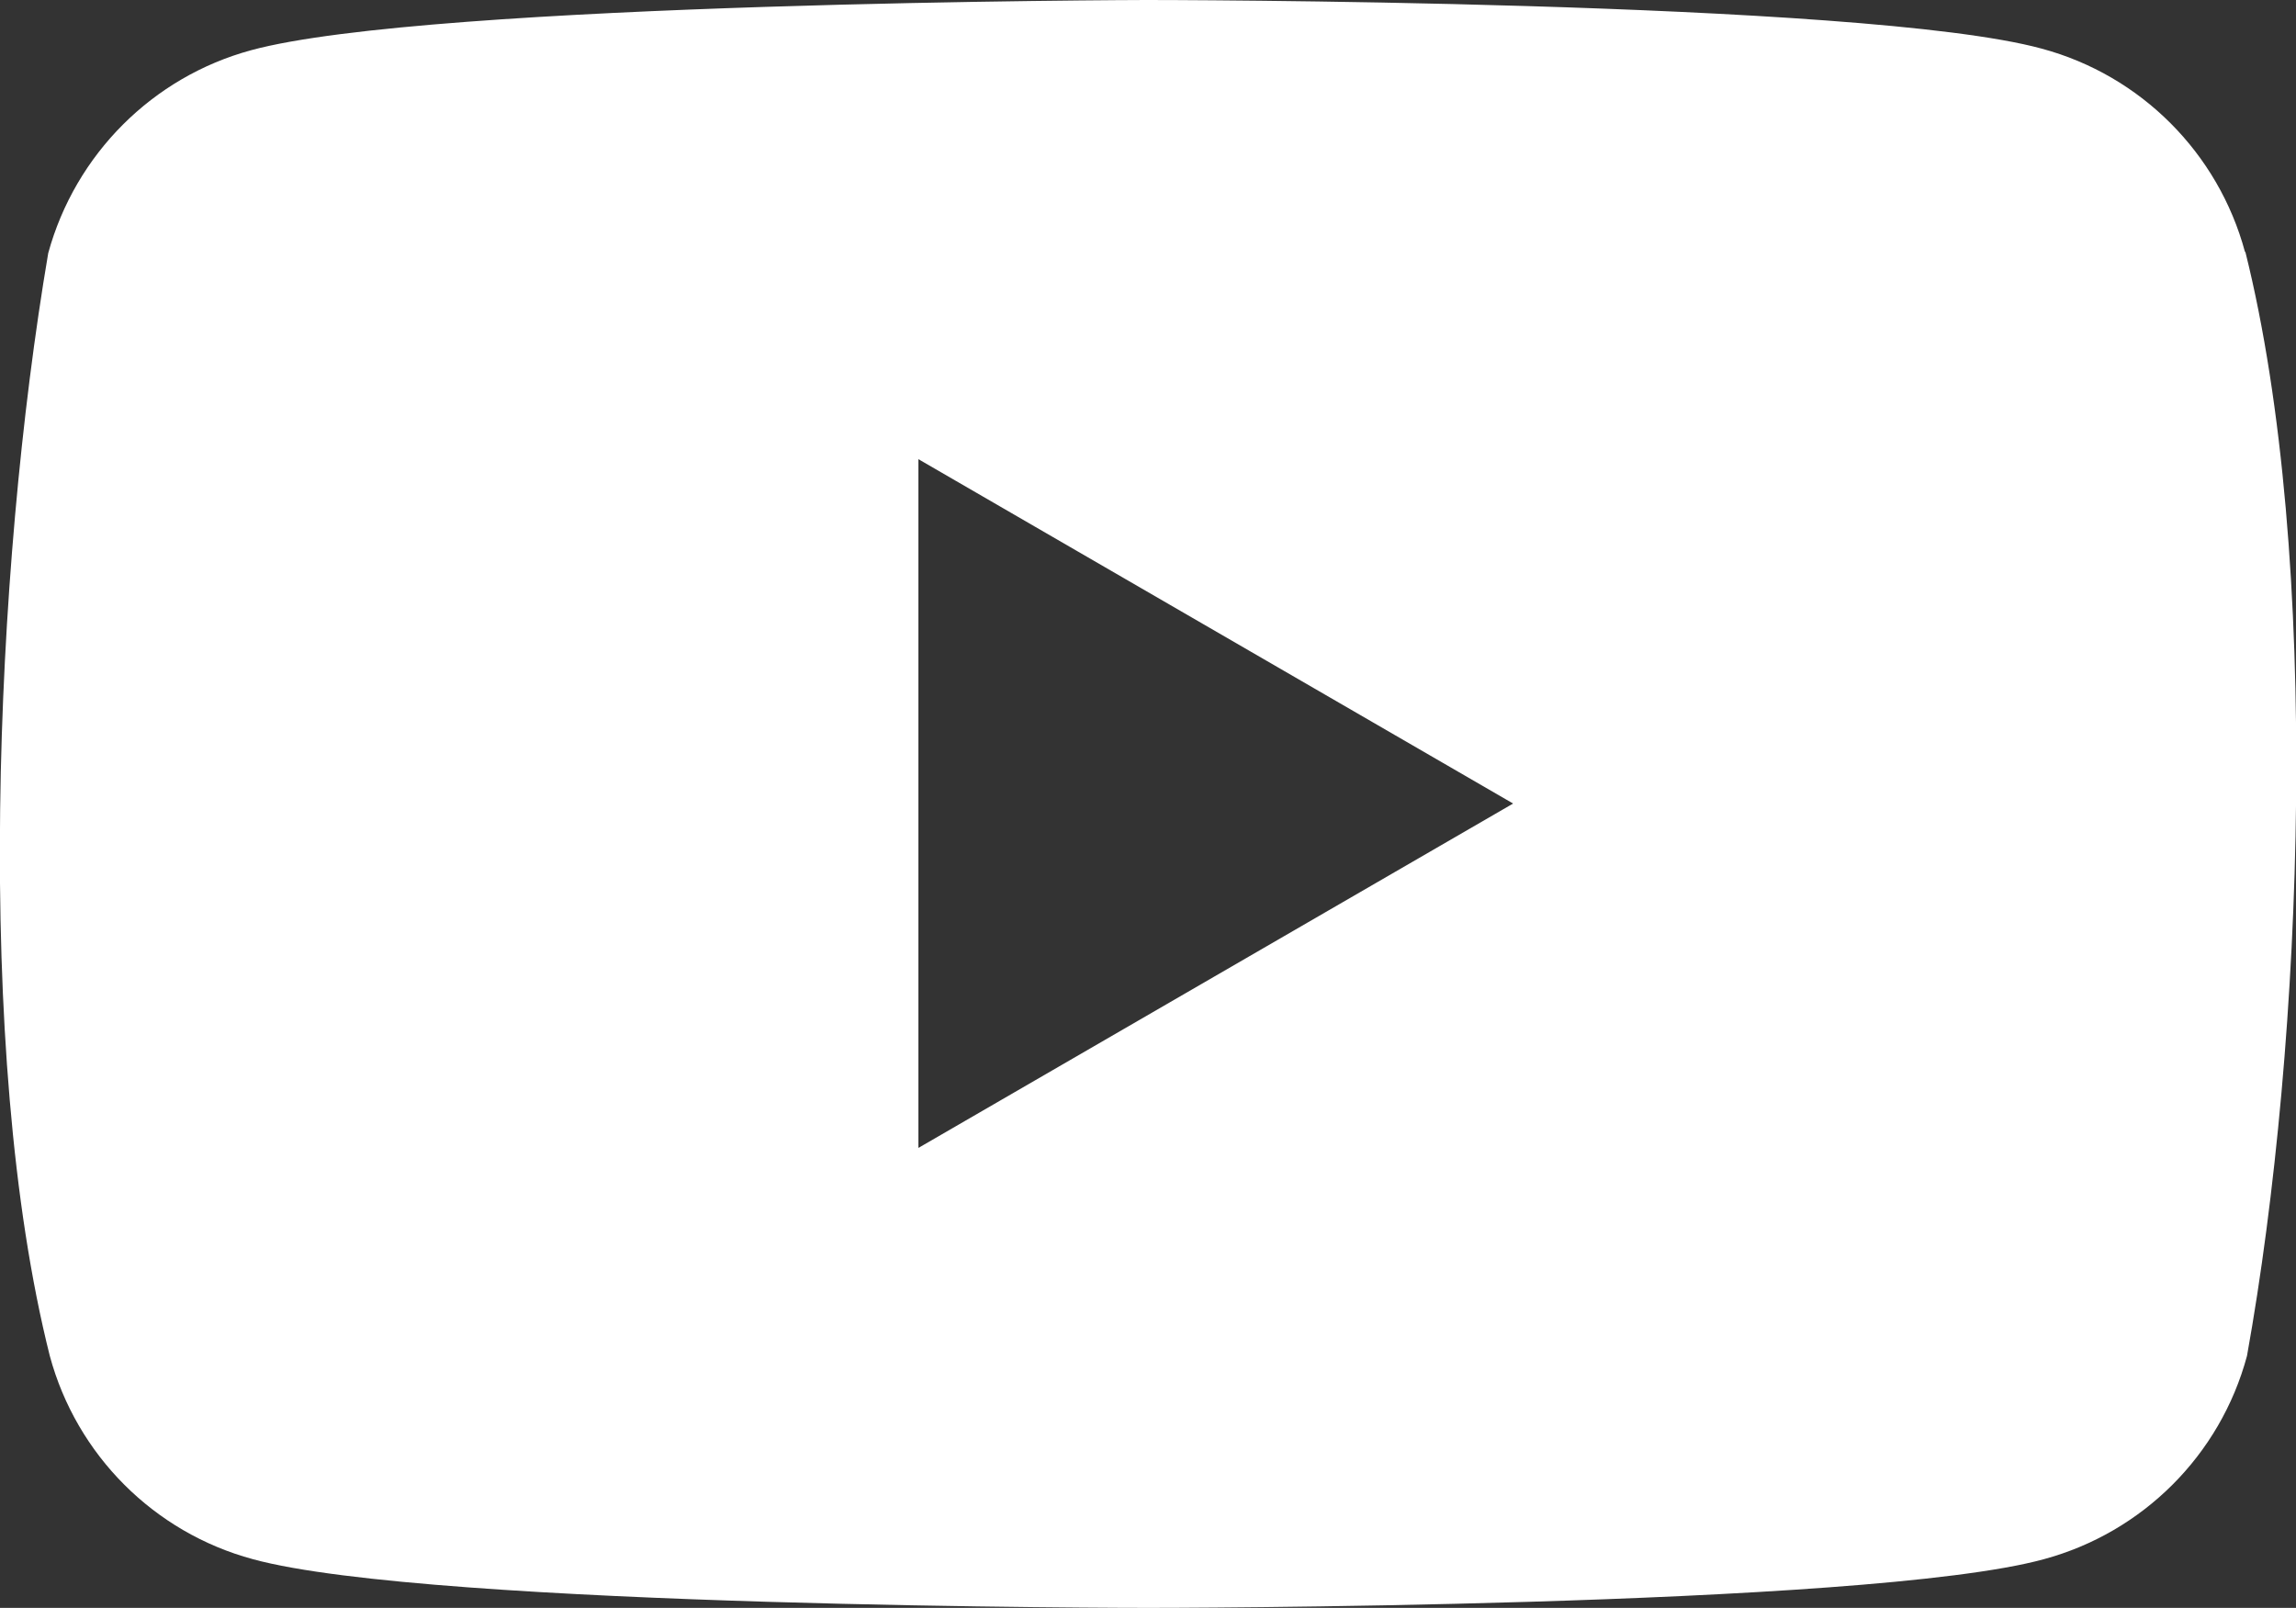
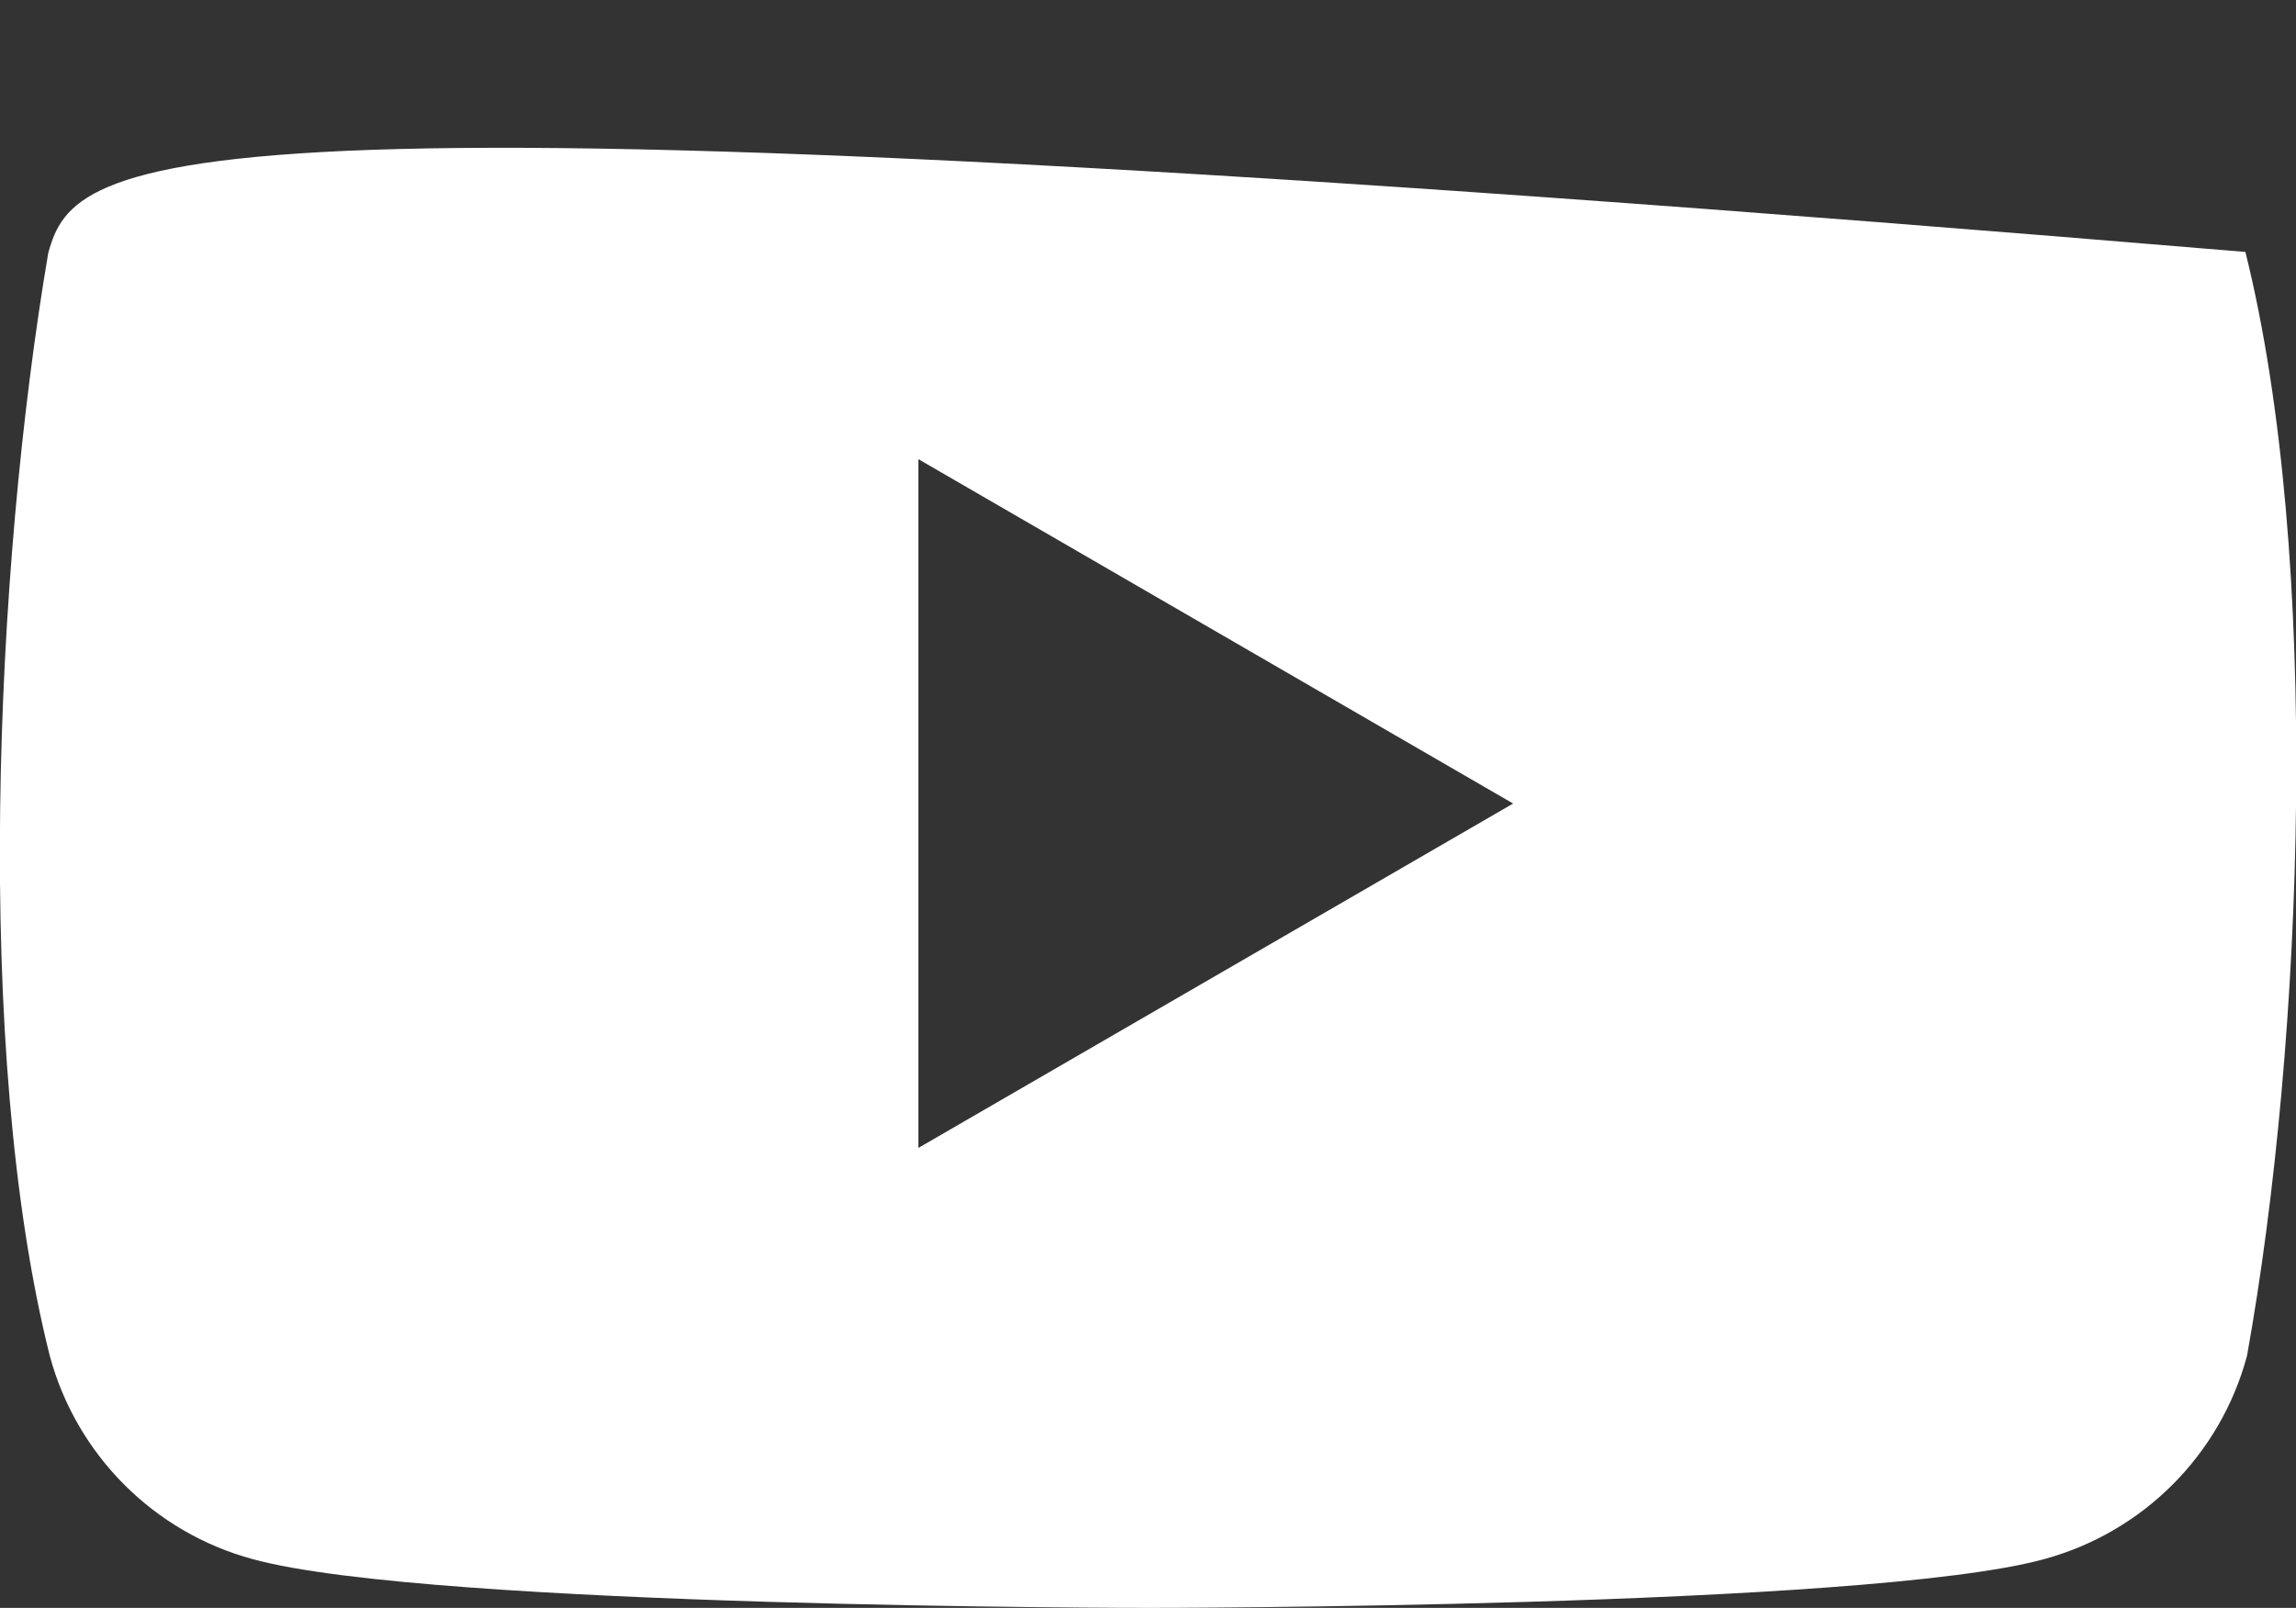
<svg xmlns="http://www.w3.org/2000/svg" id="Ebene_1" data-name="Ebene 1" viewBox="0 0 57.6 40.34">
  <rect x="0" y="0" width="57.6" height="40.34" fill="#333333" stroke="none" />
  <defs>
    <style>
      .cls-1 {
        fill: #fff;
      }
    </style>
  </defs>
-   <path class="cls-1" d="M56.32,6.32c-.67-2.48-2.61-4.43-5.1-5.1-4.47-1.22-22.46-1.22-22.46-1.22,0,0-17.99.04-22.46,1.26C3.83,1.93,1.89,3.87,1.21,6.35c-1.35,7.94-1.88,20.04.04,27.67.67,2.48,2.61,4.43,5.1,5.1,4.47,1.22,22.46,1.22,22.46,1.22,0,0,17.99,0,22.46-1.22,2.48-.67,4.43-2.61,5.1-5.1,1.43-7.95,1.87-20.05-.04-27.7ZM23.04,28.81V11.52l14.92,8.64-14.92,8.64Z" />
+   <path class="cls-1" d="M56.32,6.32C3.83,1.93,1.89,3.87,1.21,6.35c-1.35,7.94-1.88,20.04.04,27.67.67,2.48,2.61,4.43,5.1,5.1,4.47,1.22,22.46,1.22,22.46,1.22,0,0,17.99,0,22.46-1.22,2.48-.67,4.43-2.61,5.1-5.1,1.43-7.95,1.87-20.05-.04-27.7ZM23.04,28.81V11.52l14.92,8.64-14.92,8.64Z" />
</svg>